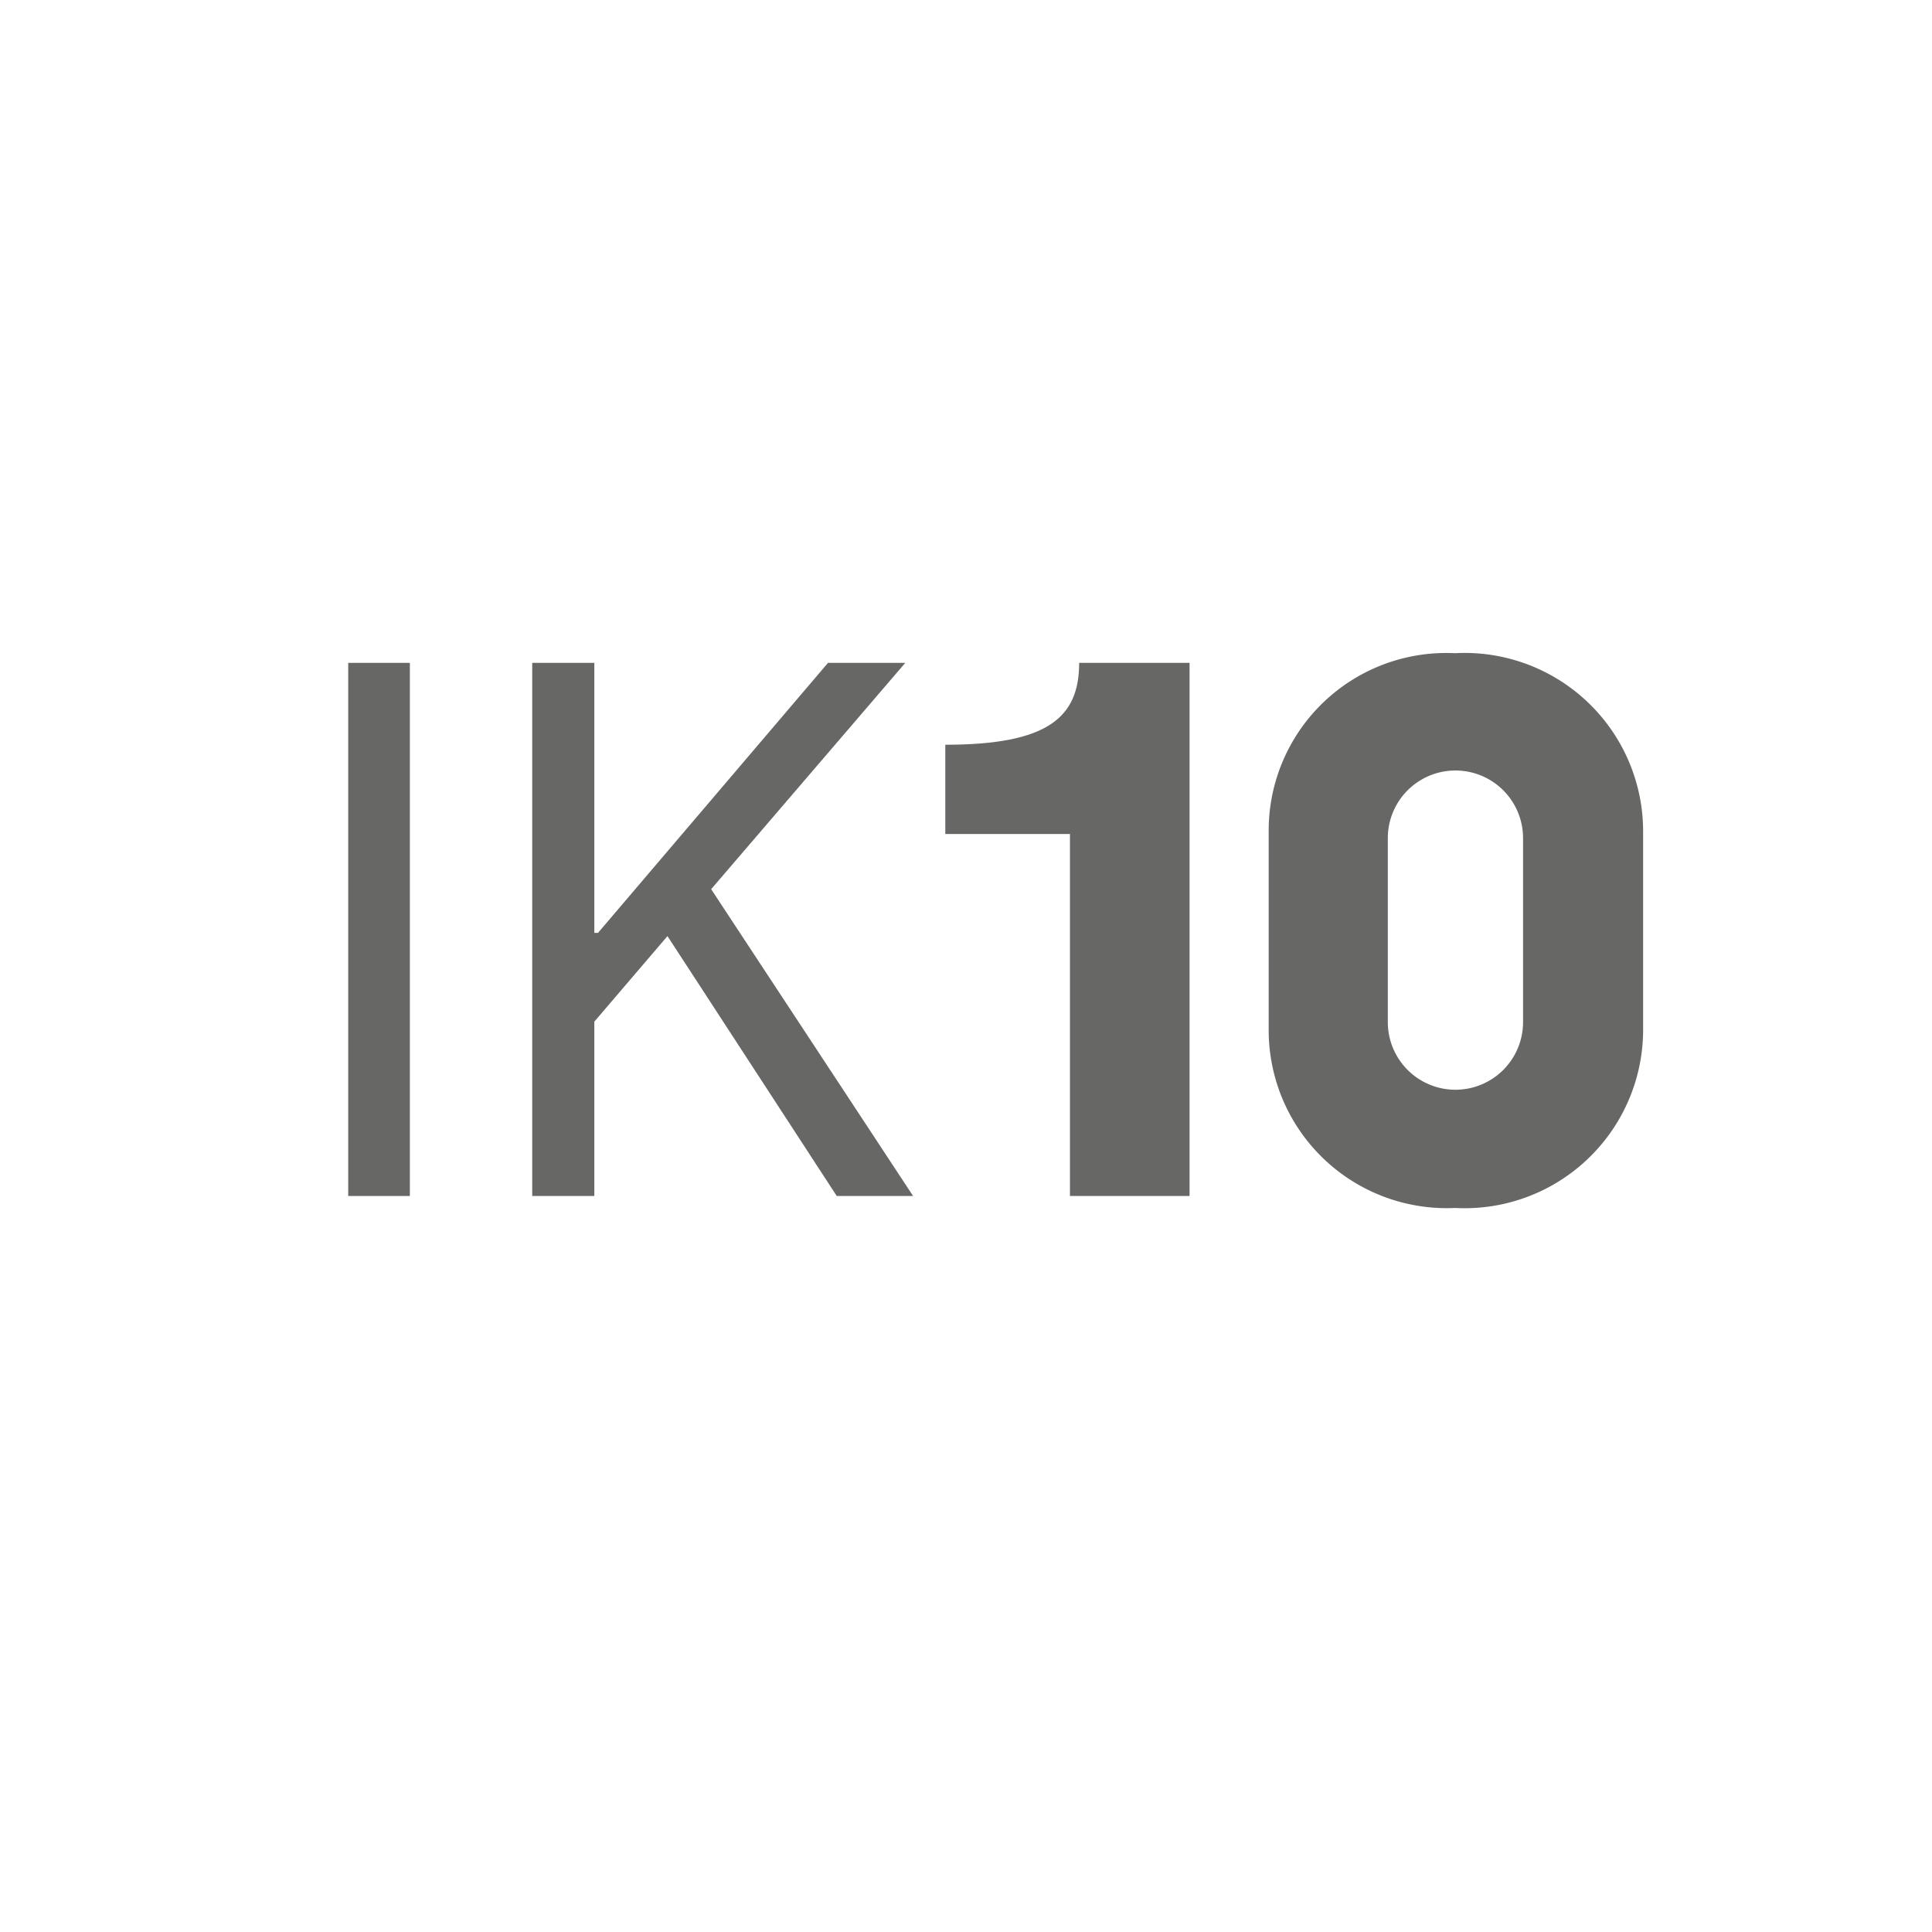
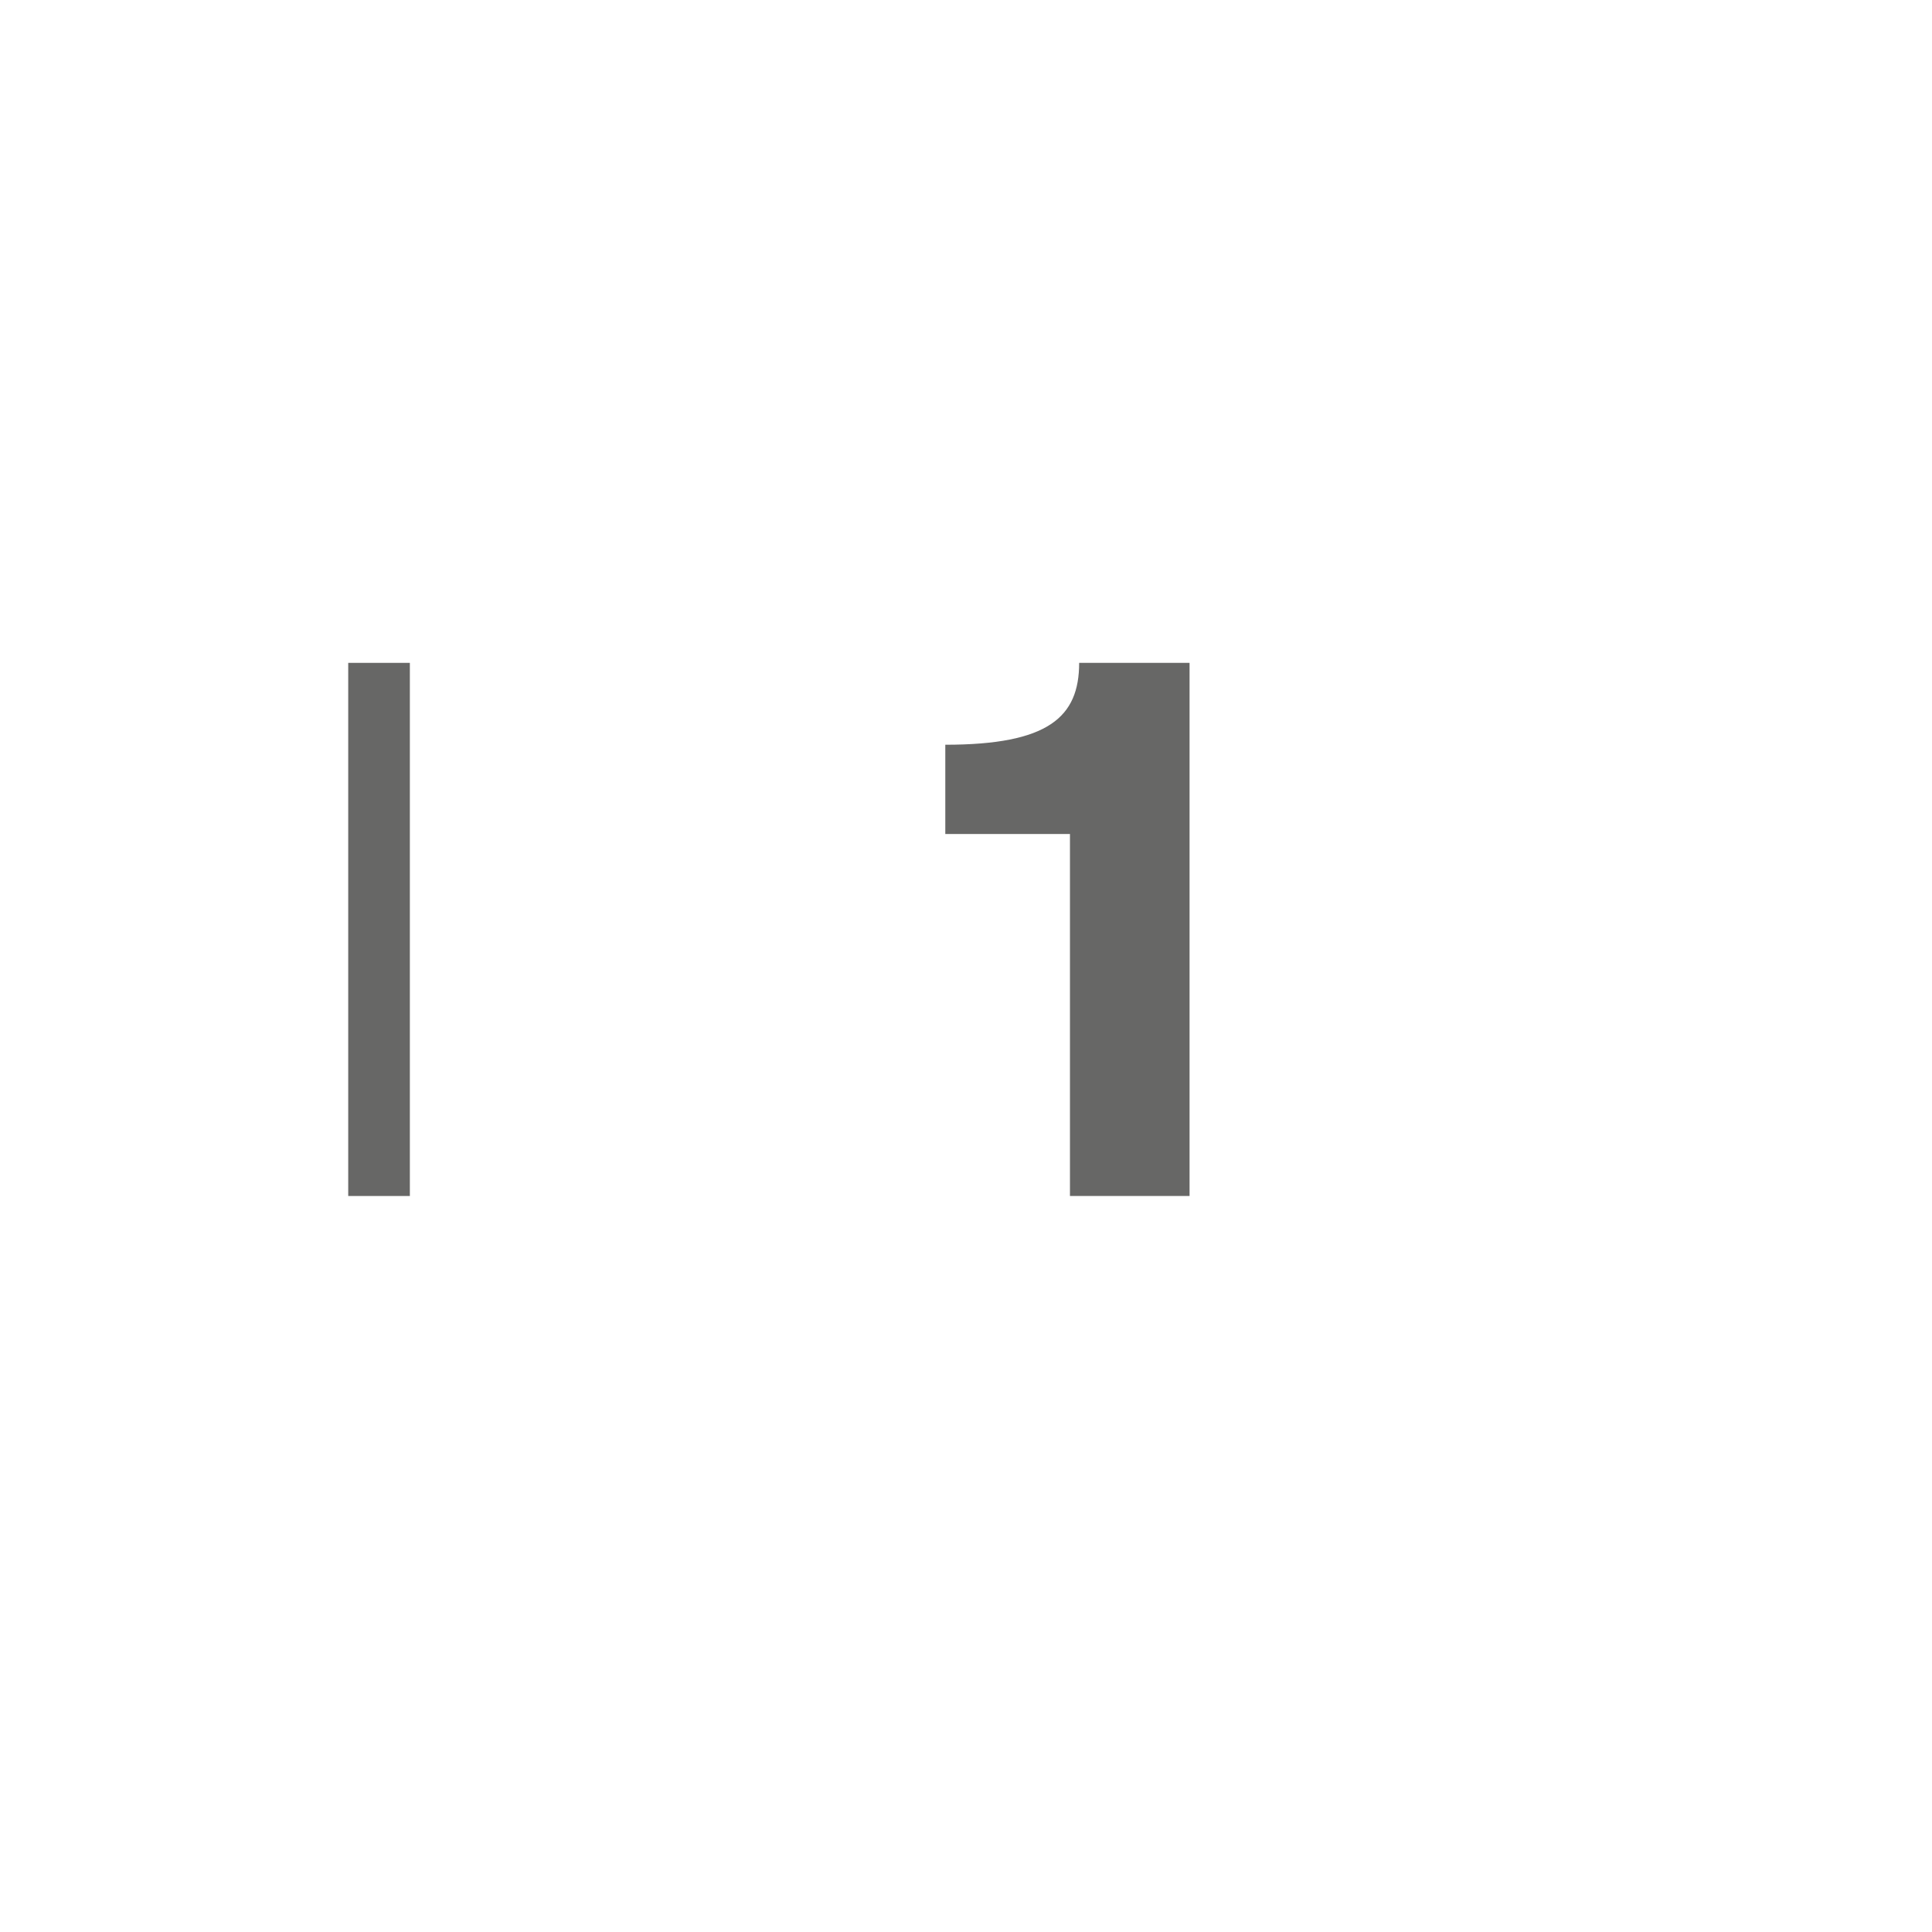
<svg xmlns="http://www.w3.org/2000/svg" id="Warstwa_1" data-name="Warstwa 1" viewBox="0 0 42 42">
  <defs>
    <style>.cls-1{fill:#676766;}</style>
  </defs>
  <path class="cls-1" d="M7.57,14.41H8.91V26H7.57Z" />
-   <path class="cls-1" d="M18.19,26l-3.68-5.65-1.59,1.86V26H11.57V14.41h1.35v5.87H13L18,14.41h1.68l-4.22,4.92L19.85,26Z" />
  <path class="cls-1" d="M23.26,18.13H20.55V16.19c2.24,0,2.91-.6,2.91-1.78h2.4V26h-2.6Z" />
-   <path class="cls-1" d="M27.58,22.39V18.07a3.86,3.86,0,0,1,4.05-3.87,3.88,3.88,0,0,1,4.09,3.87v4.32a3.88,3.88,0,0,1-4.09,3.87A3.87,3.87,0,0,1,27.58,22.39Zm5.53-.17v-4a1.47,1.47,0,1,0-2.94,0v4a1.47,1.47,0,1,0,2.94,0Z" />
</svg>